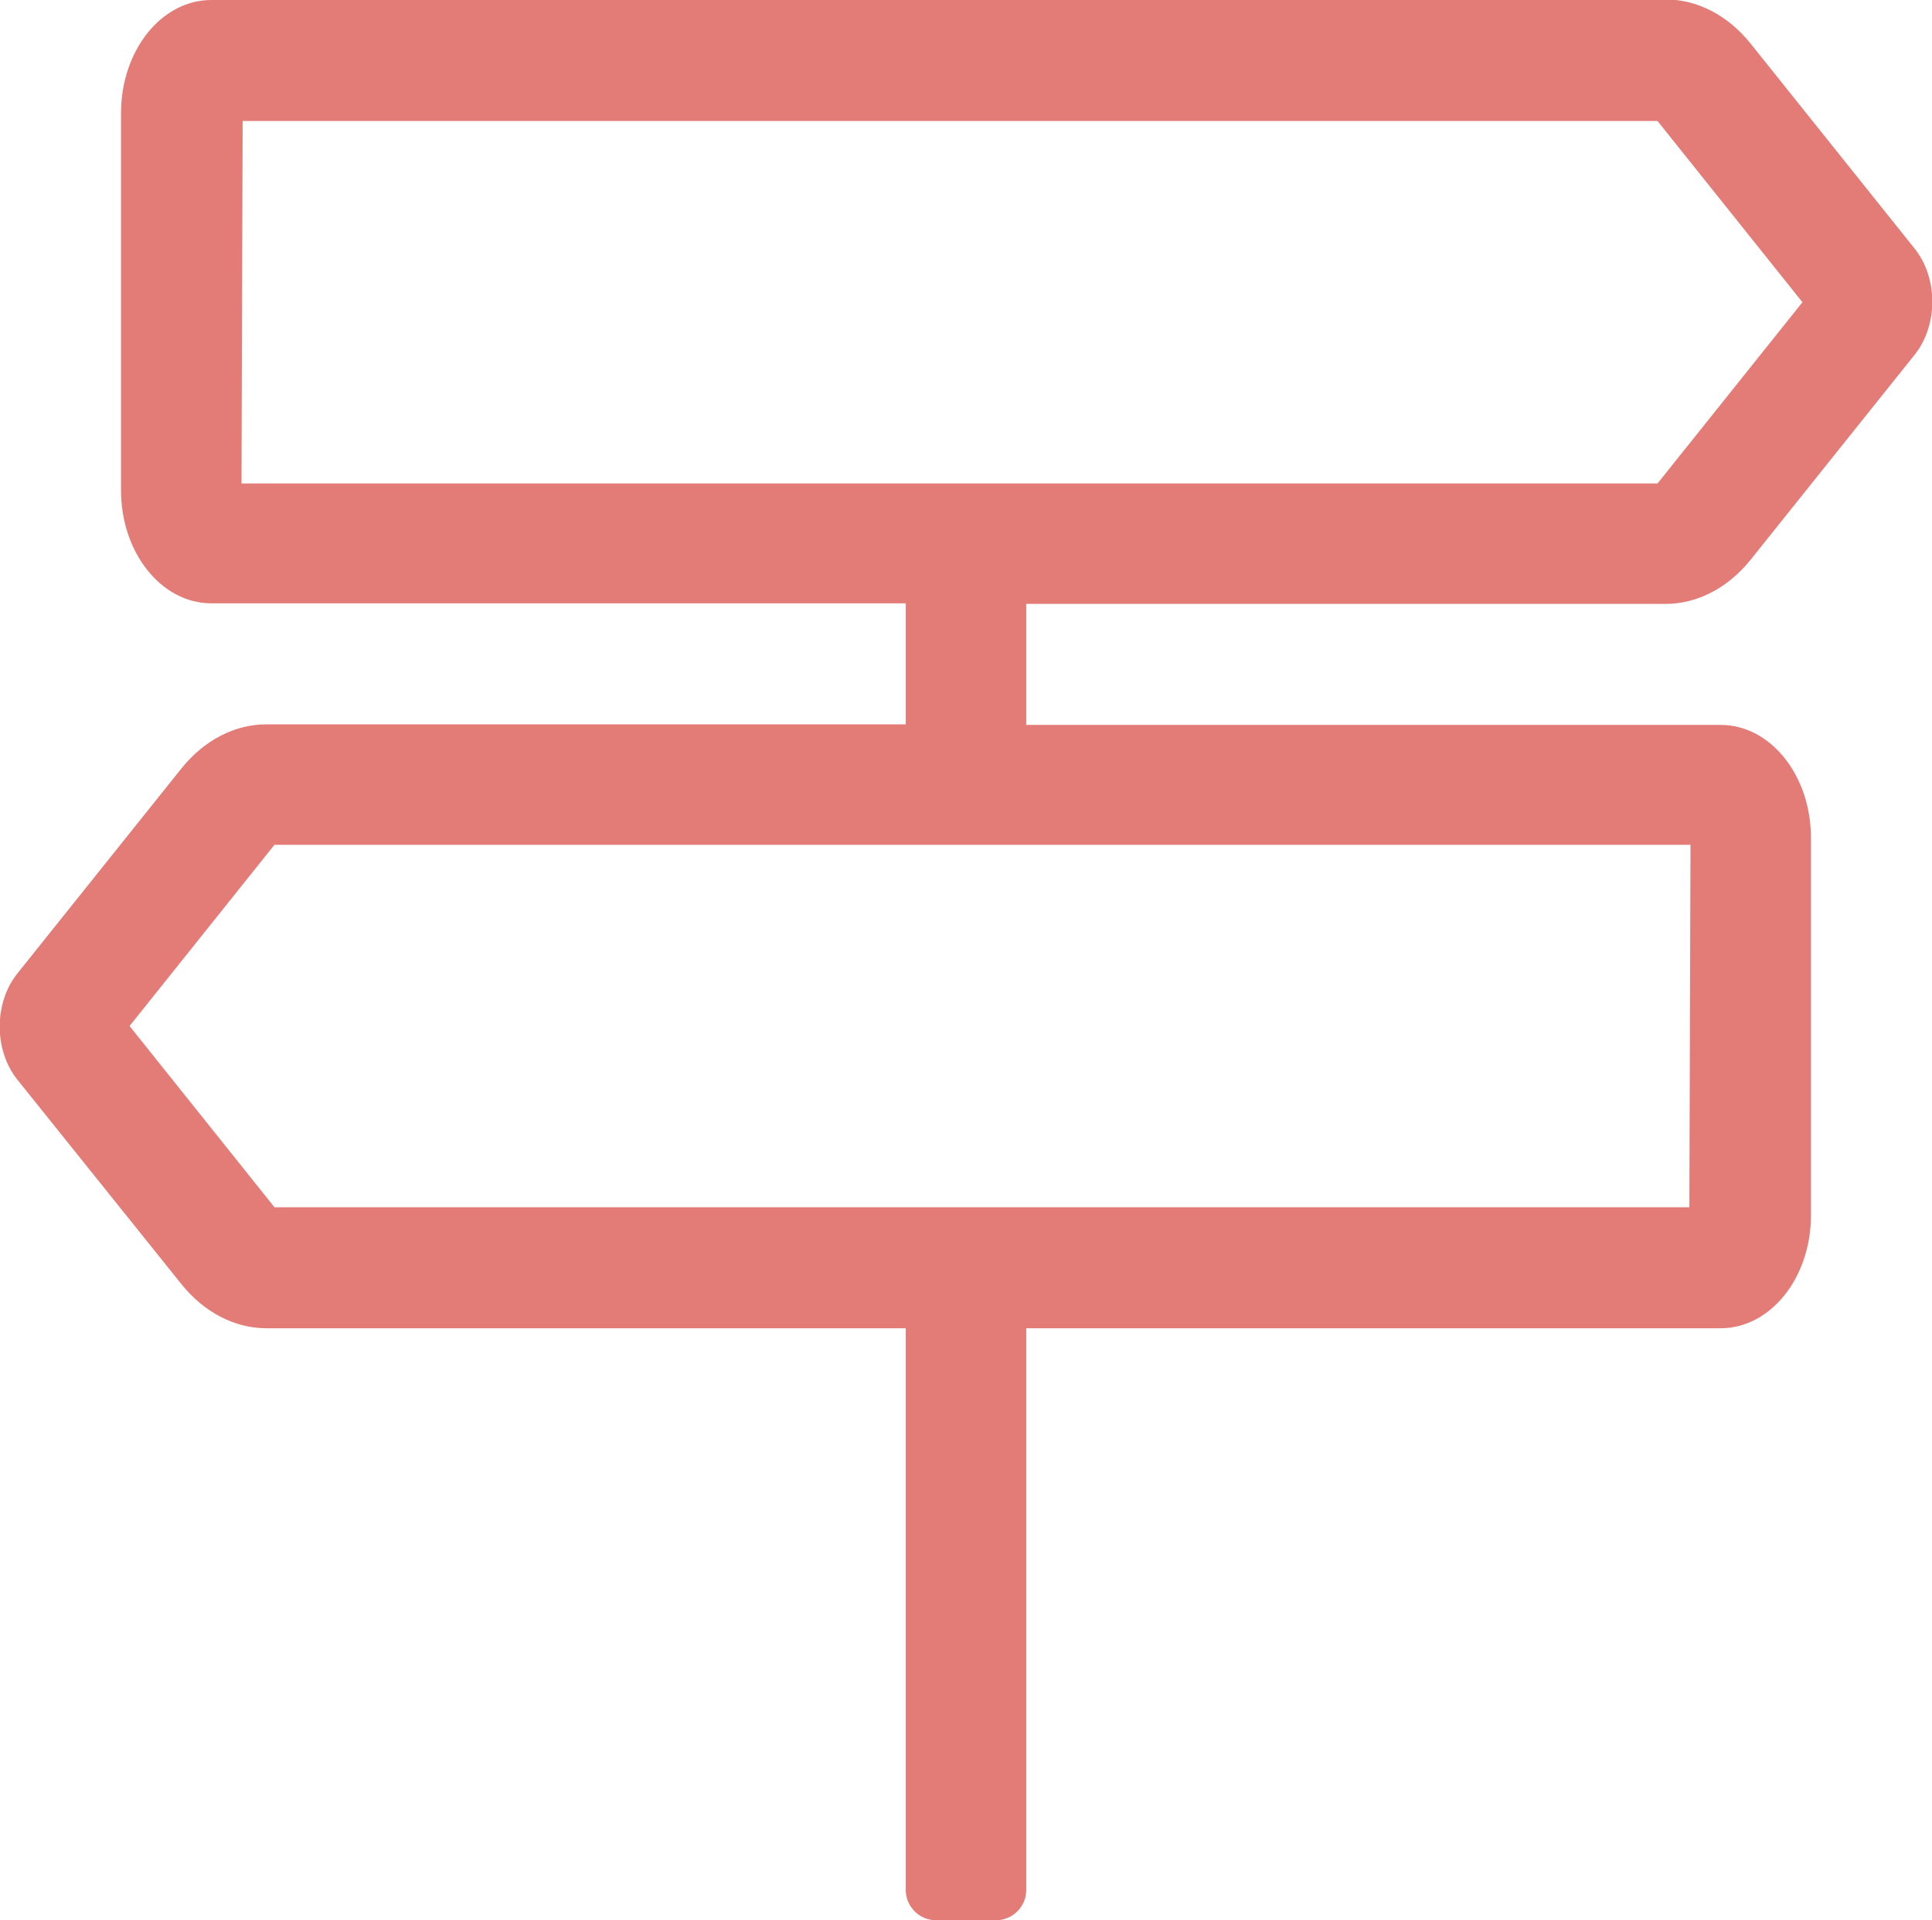
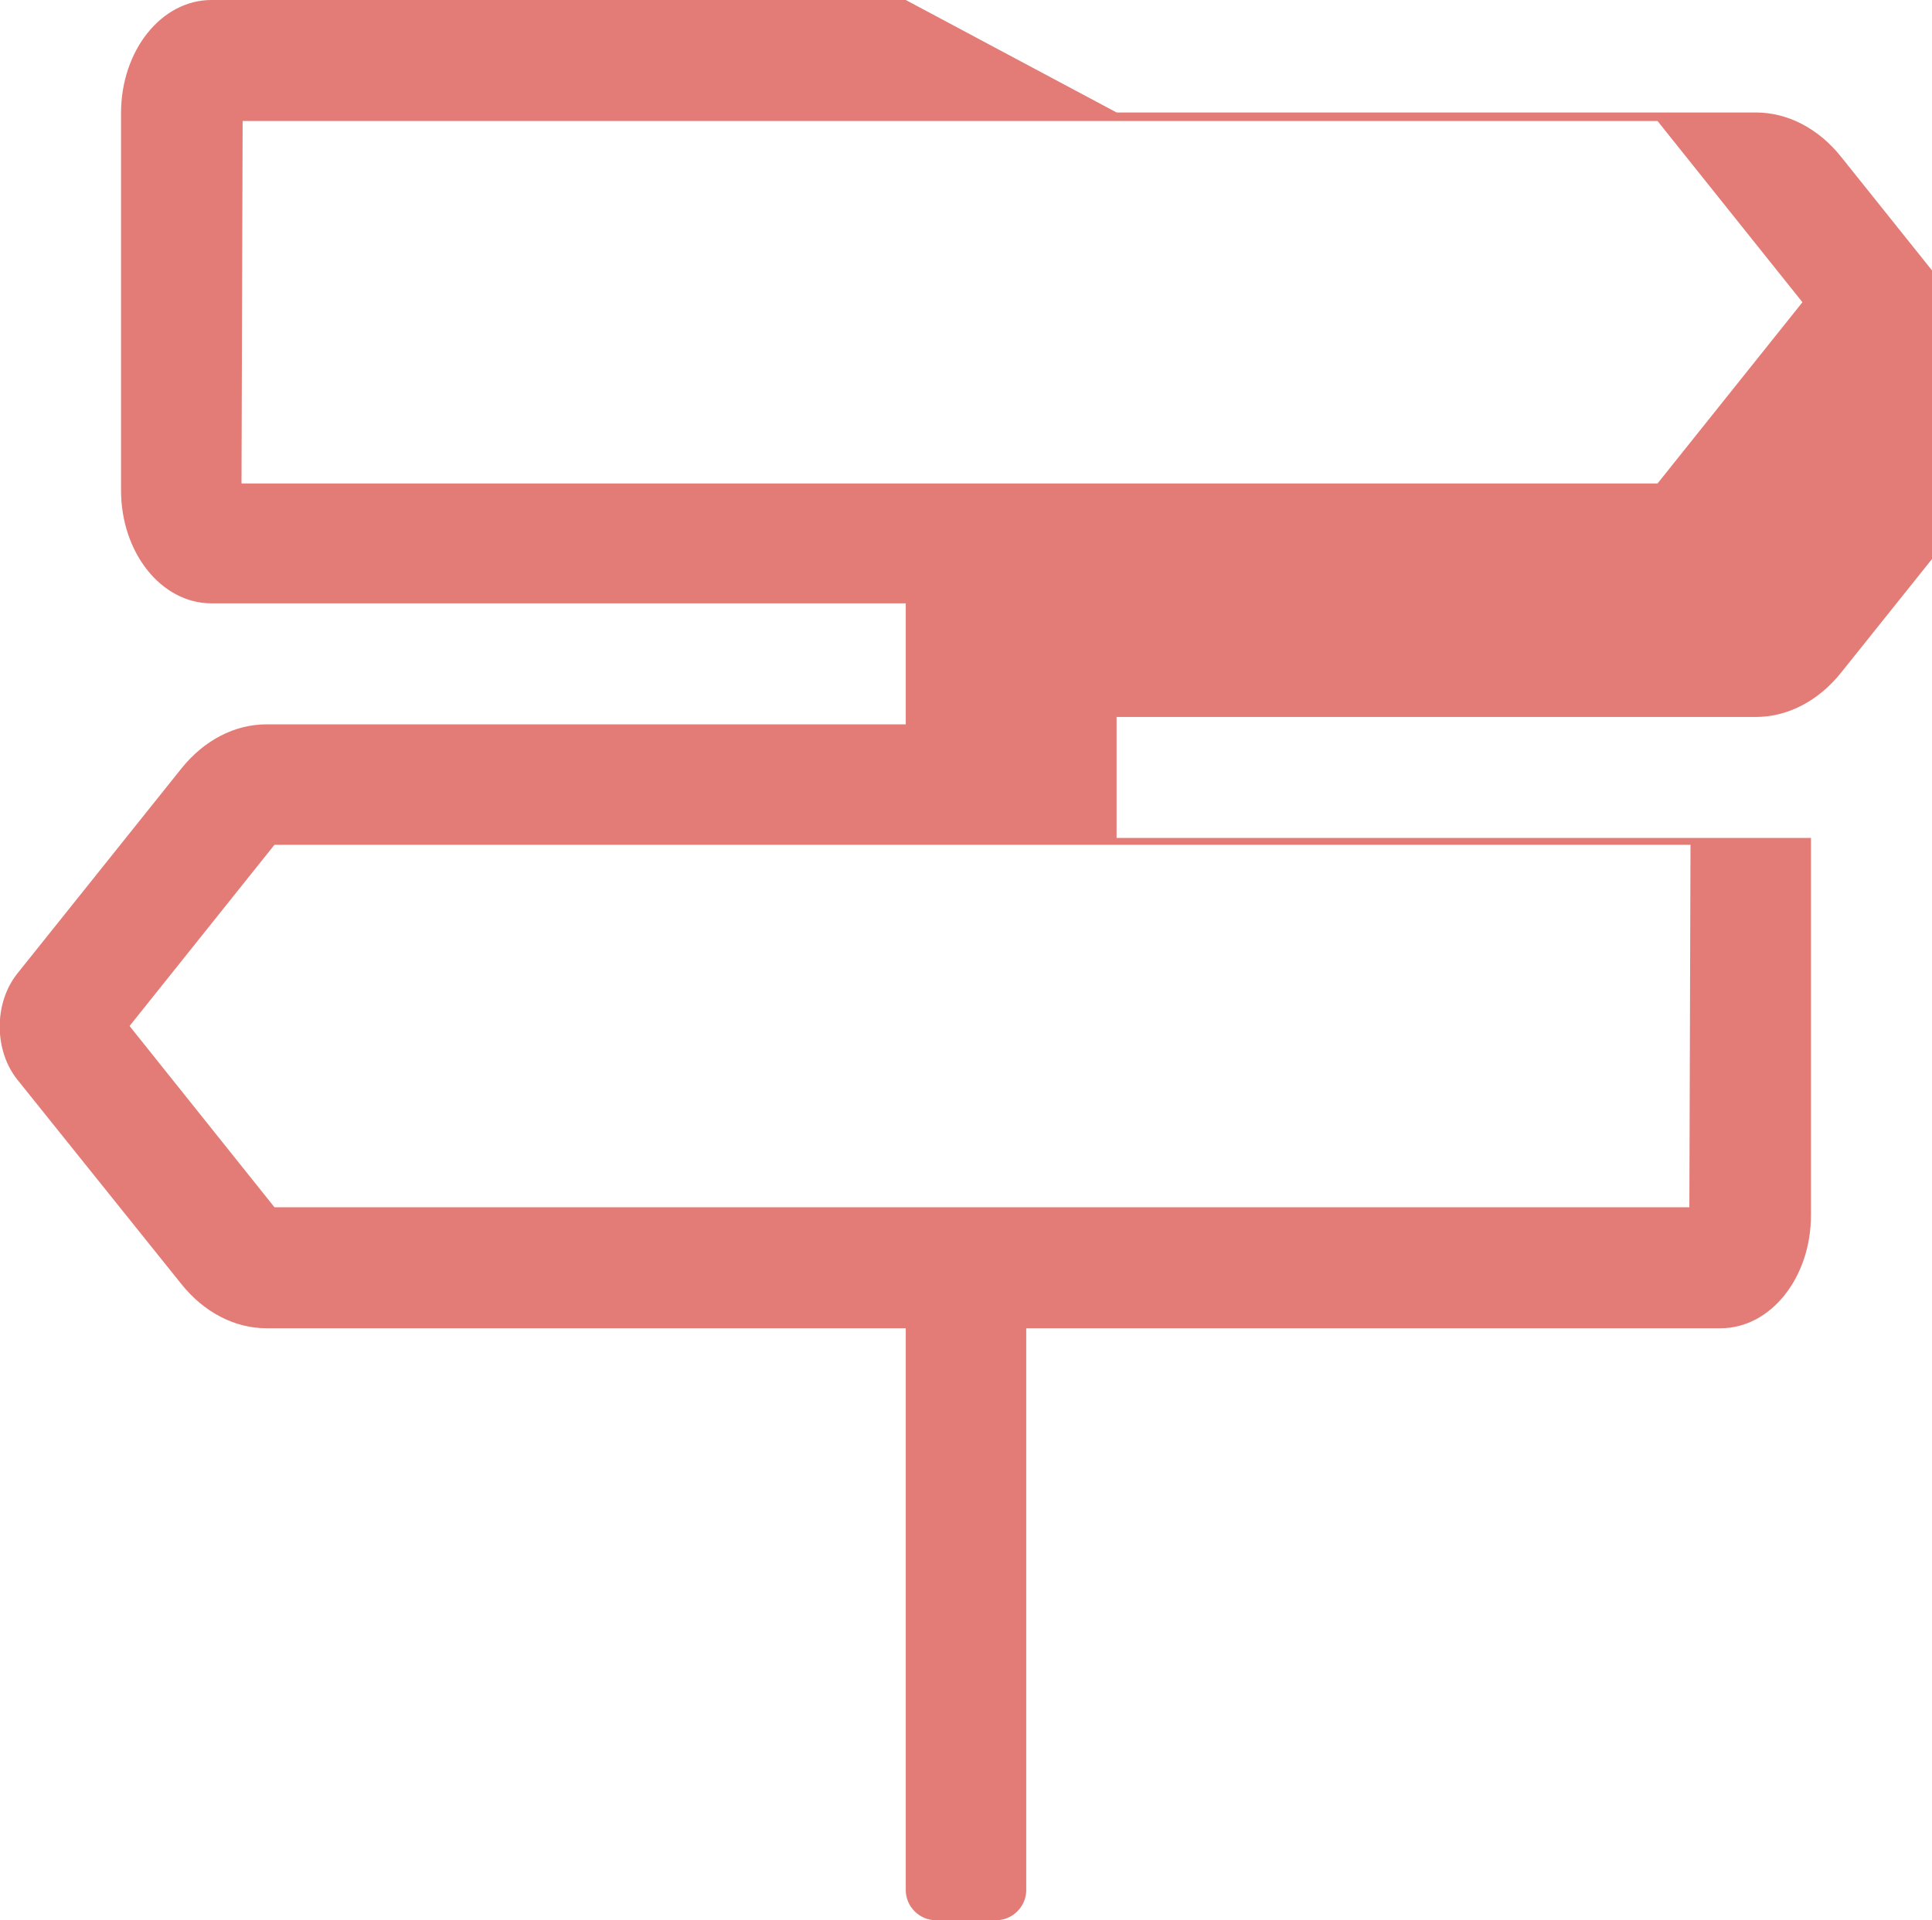
<svg xmlns="http://www.w3.org/2000/svg" id="Ebene_1" viewBox="0 0 34 33.8">
  <defs>
    <style>.cls-1{fill:#e37b76;}</style>
  </defs>
-   <path class="cls-1" d="M15.94,0H3.72c-.88,0-1.59.89-1.59,1.99v6.64c0,1.1.71,1.99,1.59,1.99h12.22v2.13H4.69c-.56,0-1.1.28-1.5.78l-2.88,3.6c-.42.52-.42,1.36,0,1.88l2.88,3.59c.4.5.94.78,1.5.78h11.25v9.89c0,.29.24.53.53.53h1.06c.29,0,.53-.24.53-.53v-9.89h12.22c.88,0,1.59-.89,1.59-1.99v-6.64c0-1.1-.71-1.99-1.59-1.99h-12.22v-2.13h11.25c.56,0,1.1-.28,1.5-.78l2.88-3.6c.42-.52.42-1.36,0-1.88l-2.88-3.6c-.4-.5-.94-.78-1.5-.78h-11.25M29.73,21.25H4.83l-2.55-3.19,2.55-3.19h24.92l-.02,6.38ZM4.27,2.13h24.9l2.55,3.19-2.55,3.19H4.25l.02-6.38Z" />
+   <path class="cls-1" d="M15.94,0H3.72c-.88,0-1.59.89-1.59,1.99v6.64c0,1.1.71,1.99,1.59,1.99h12.22v2.13H4.69c-.56,0-1.1.28-1.5.78l-2.88,3.6c-.42.52-.42,1.36,0,1.88l2.88,3.59c.4.5.94.78,1.5.78h11.25v9.89c0,.29.24.53.53.53h1.06c.29,0,.53-.24.53-.53v-9.89h12.22c.88,0,1.59-.89,1.59-1.99v-6.64h-12.22v-2.13h11.25c.56,0,1.1-.28,1.5-.78l2.88-3.6c.42-.52.42-1.36,0-1.88l-2.88-3.6c-.4-.5-.94-.78-1.5-.78h-11.25M29.73,21.25H4.83l-2.55-3.19,2.55-3.19h24.92l-.02,6.38ZM4.27,2.13h24.9l2.55,3.19-2.55,3.19H4.25l.02-6.38Z" />
</svg>